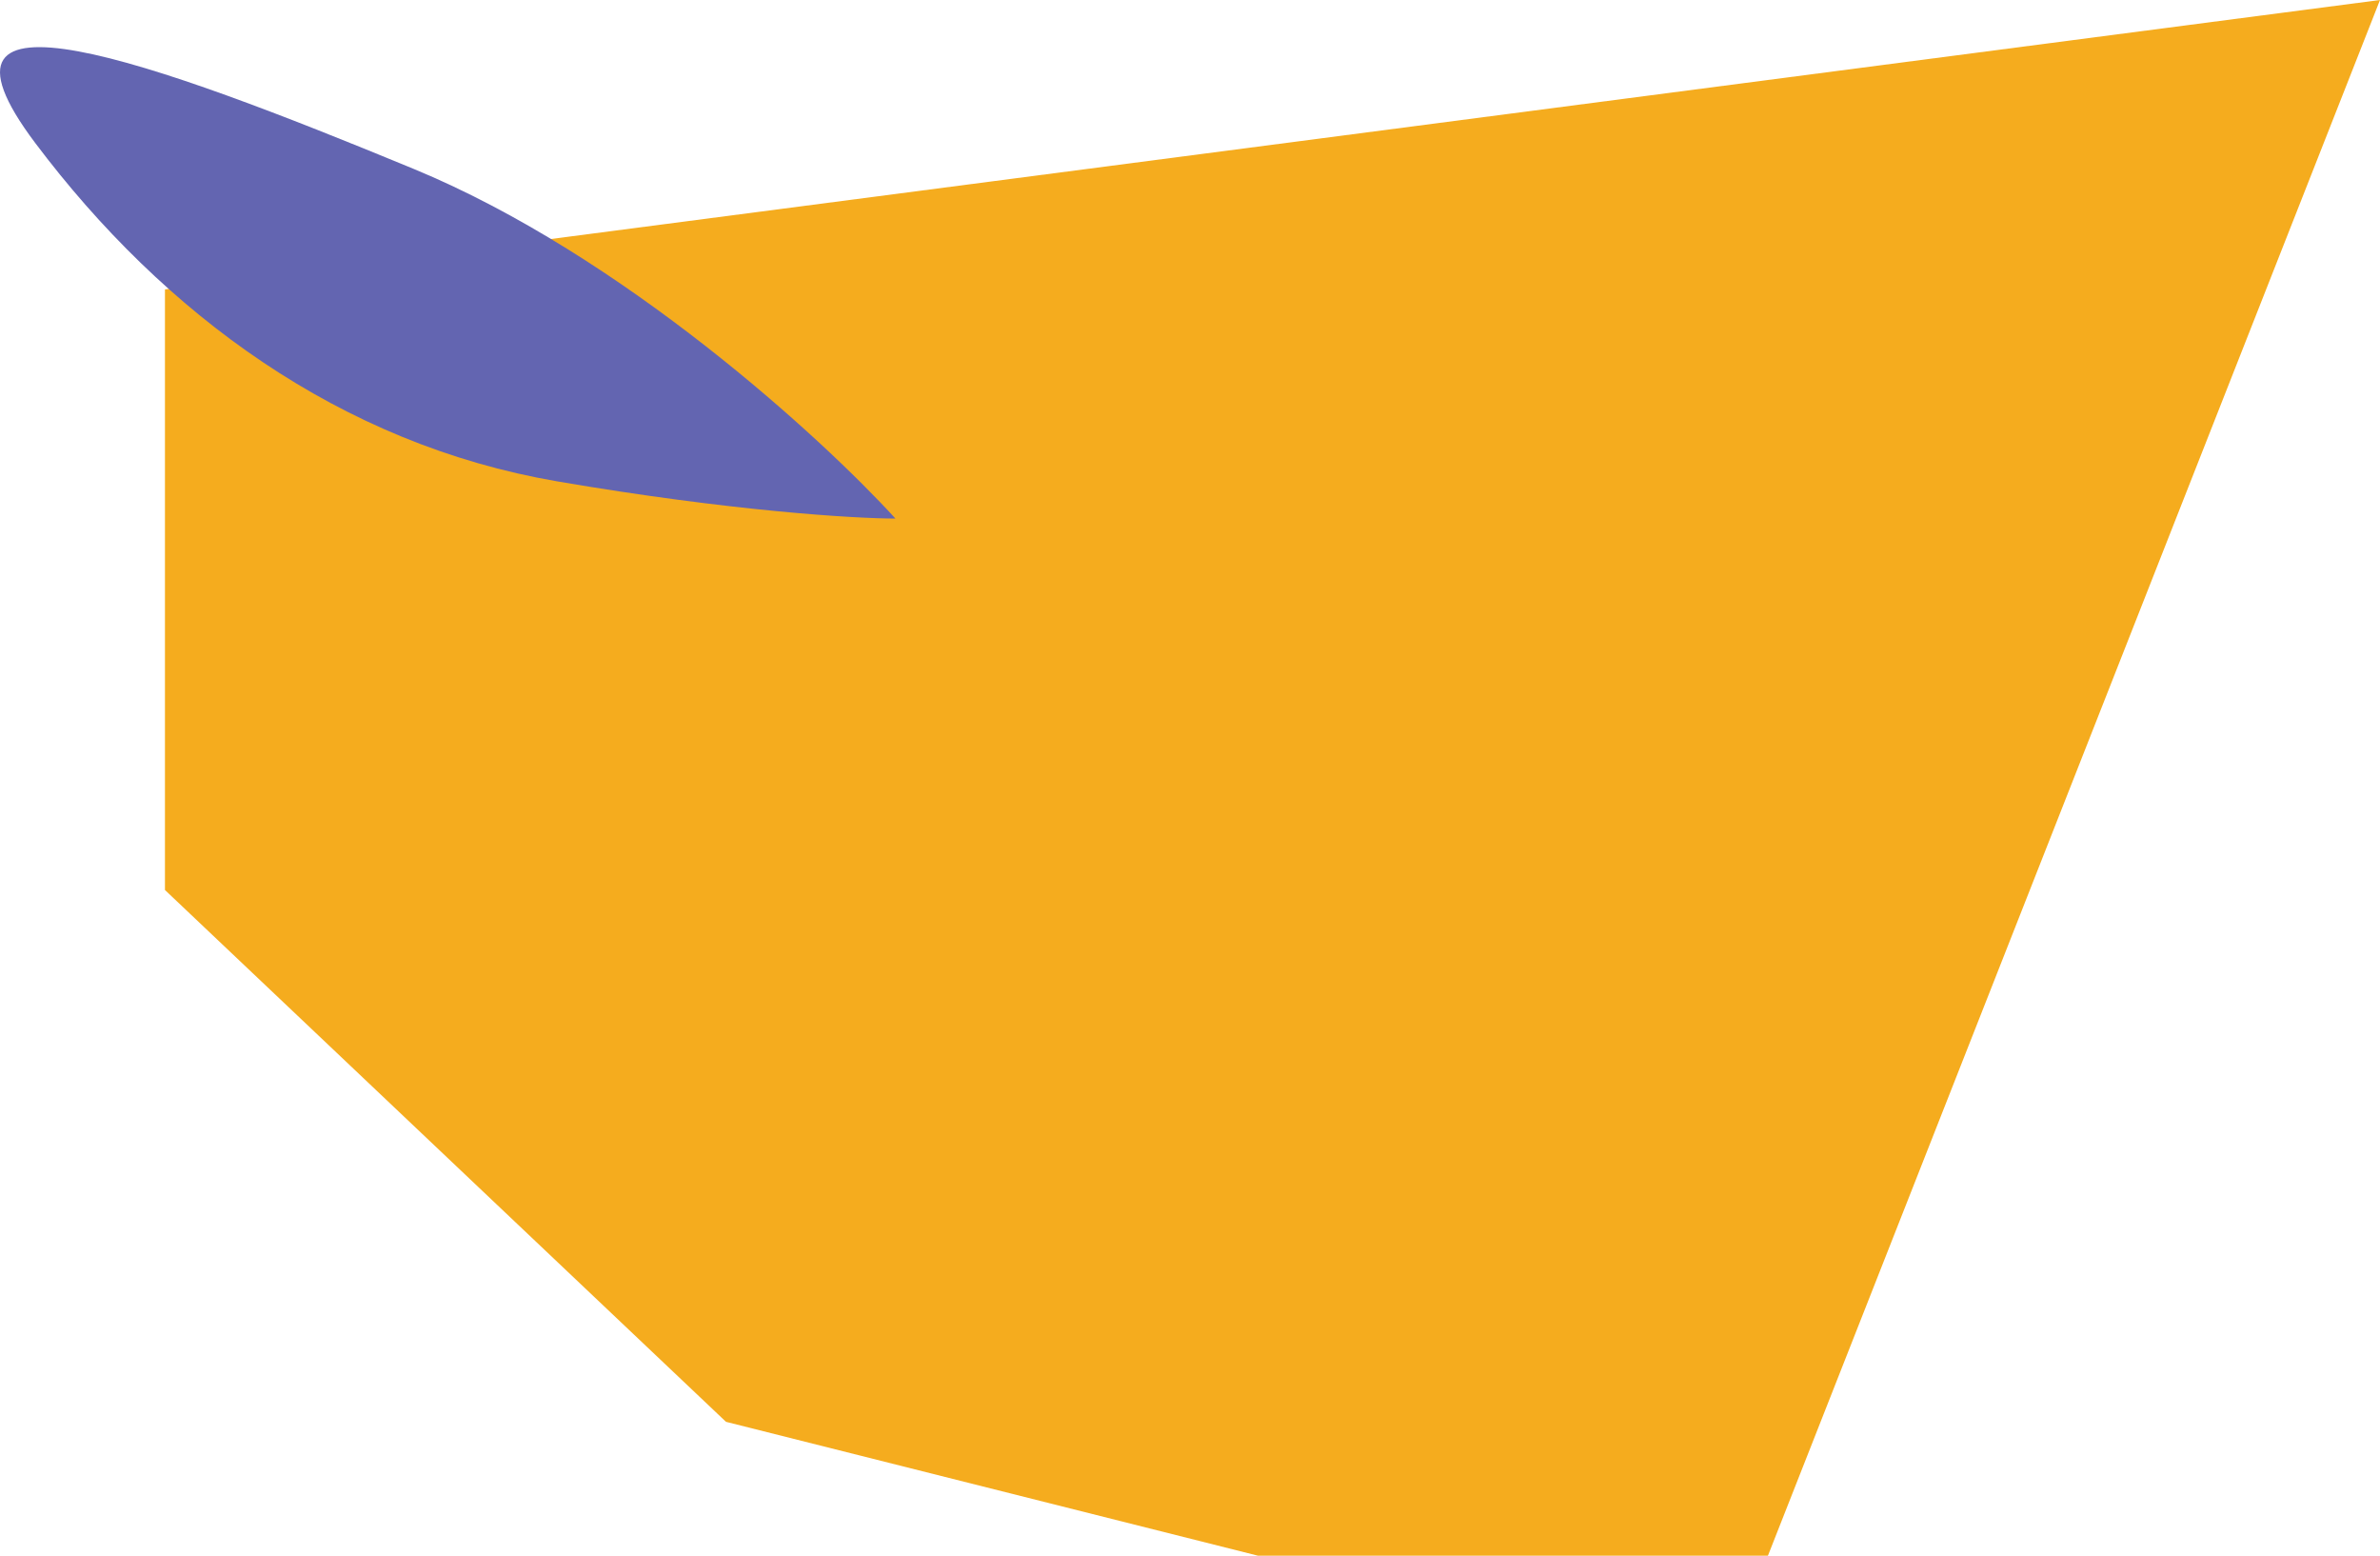
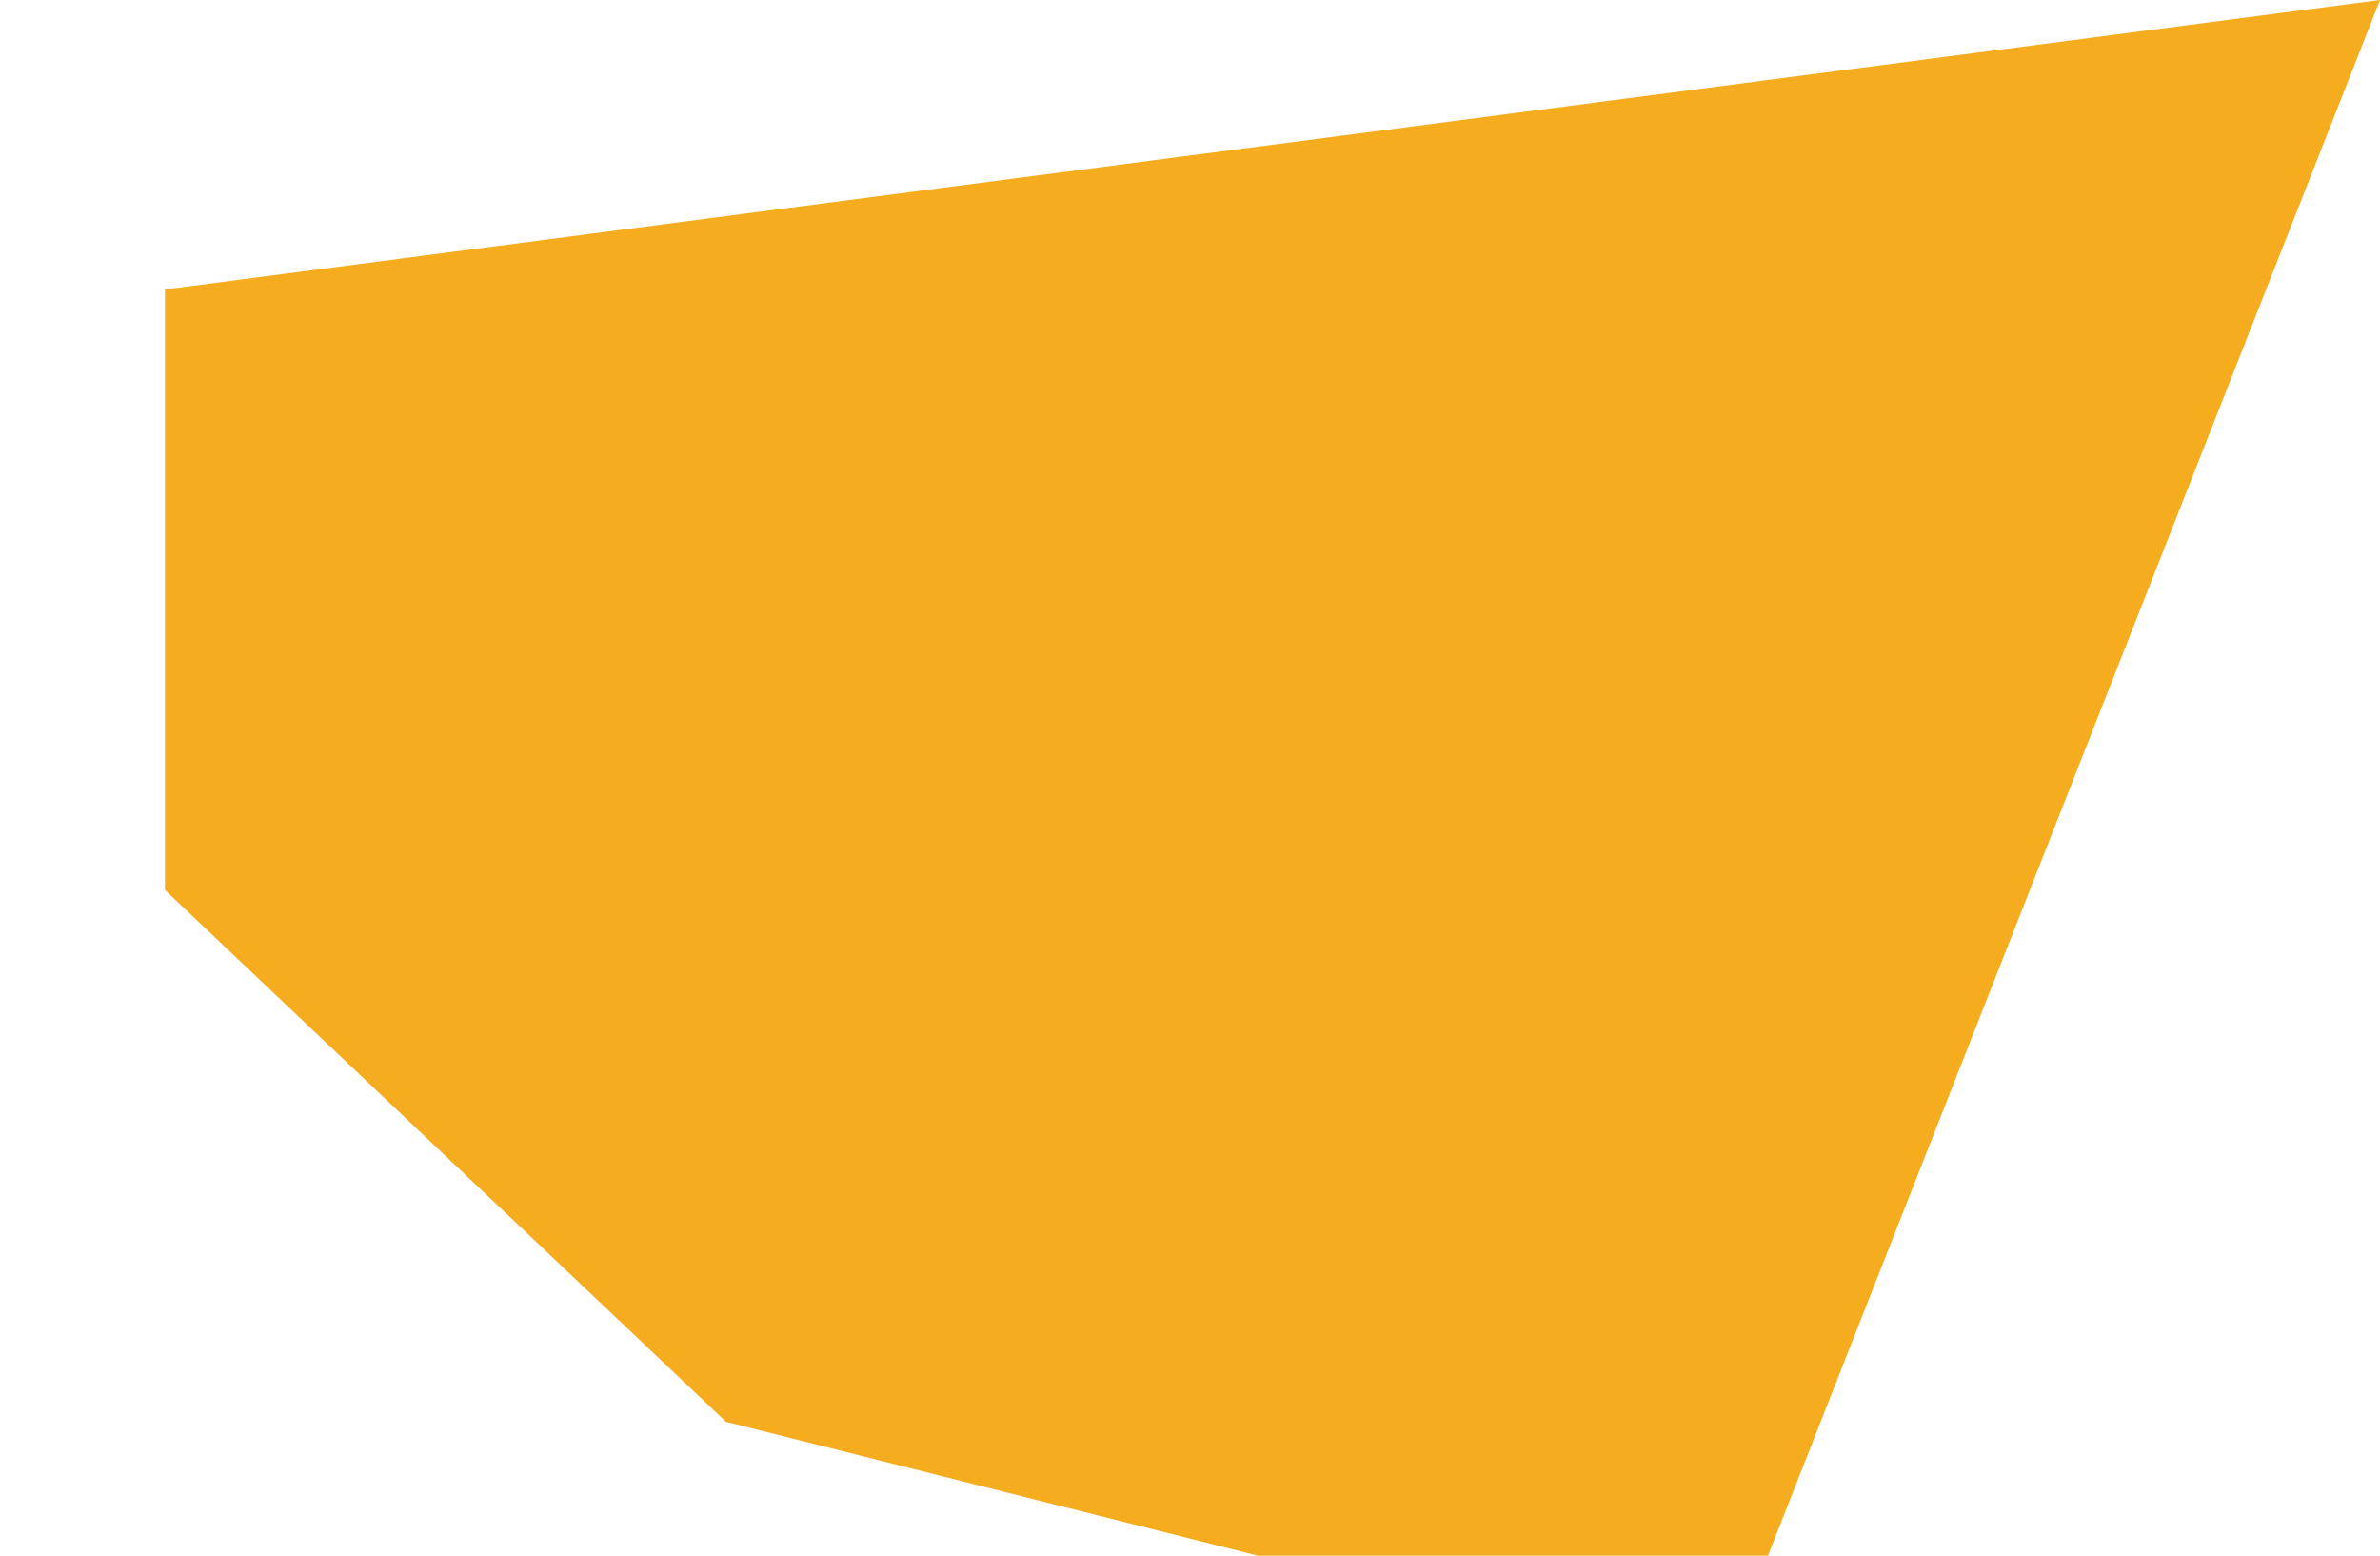
<svg xmlns="http://www.w3.org/2000/svg" width="101" height="66" viewBox="0 0 101 66" fill="none">
  <path d="M101 0L75.026 66H53.382L30.809 60.321L7 37.758V12.279L101 0Z" fill="#F5AC1E" />
-   <path d="M17.563 7.169C26.424 10.829 34.88 18.581 38 22C36.284 22 31.011 21.684 23.647 20.422C14.443 18.845 6.954 13.322 1.494 6.065C-3.966 -1.193 6.486 2.594 17.563 7.169Z" fill="#6365B1" />
</svg>